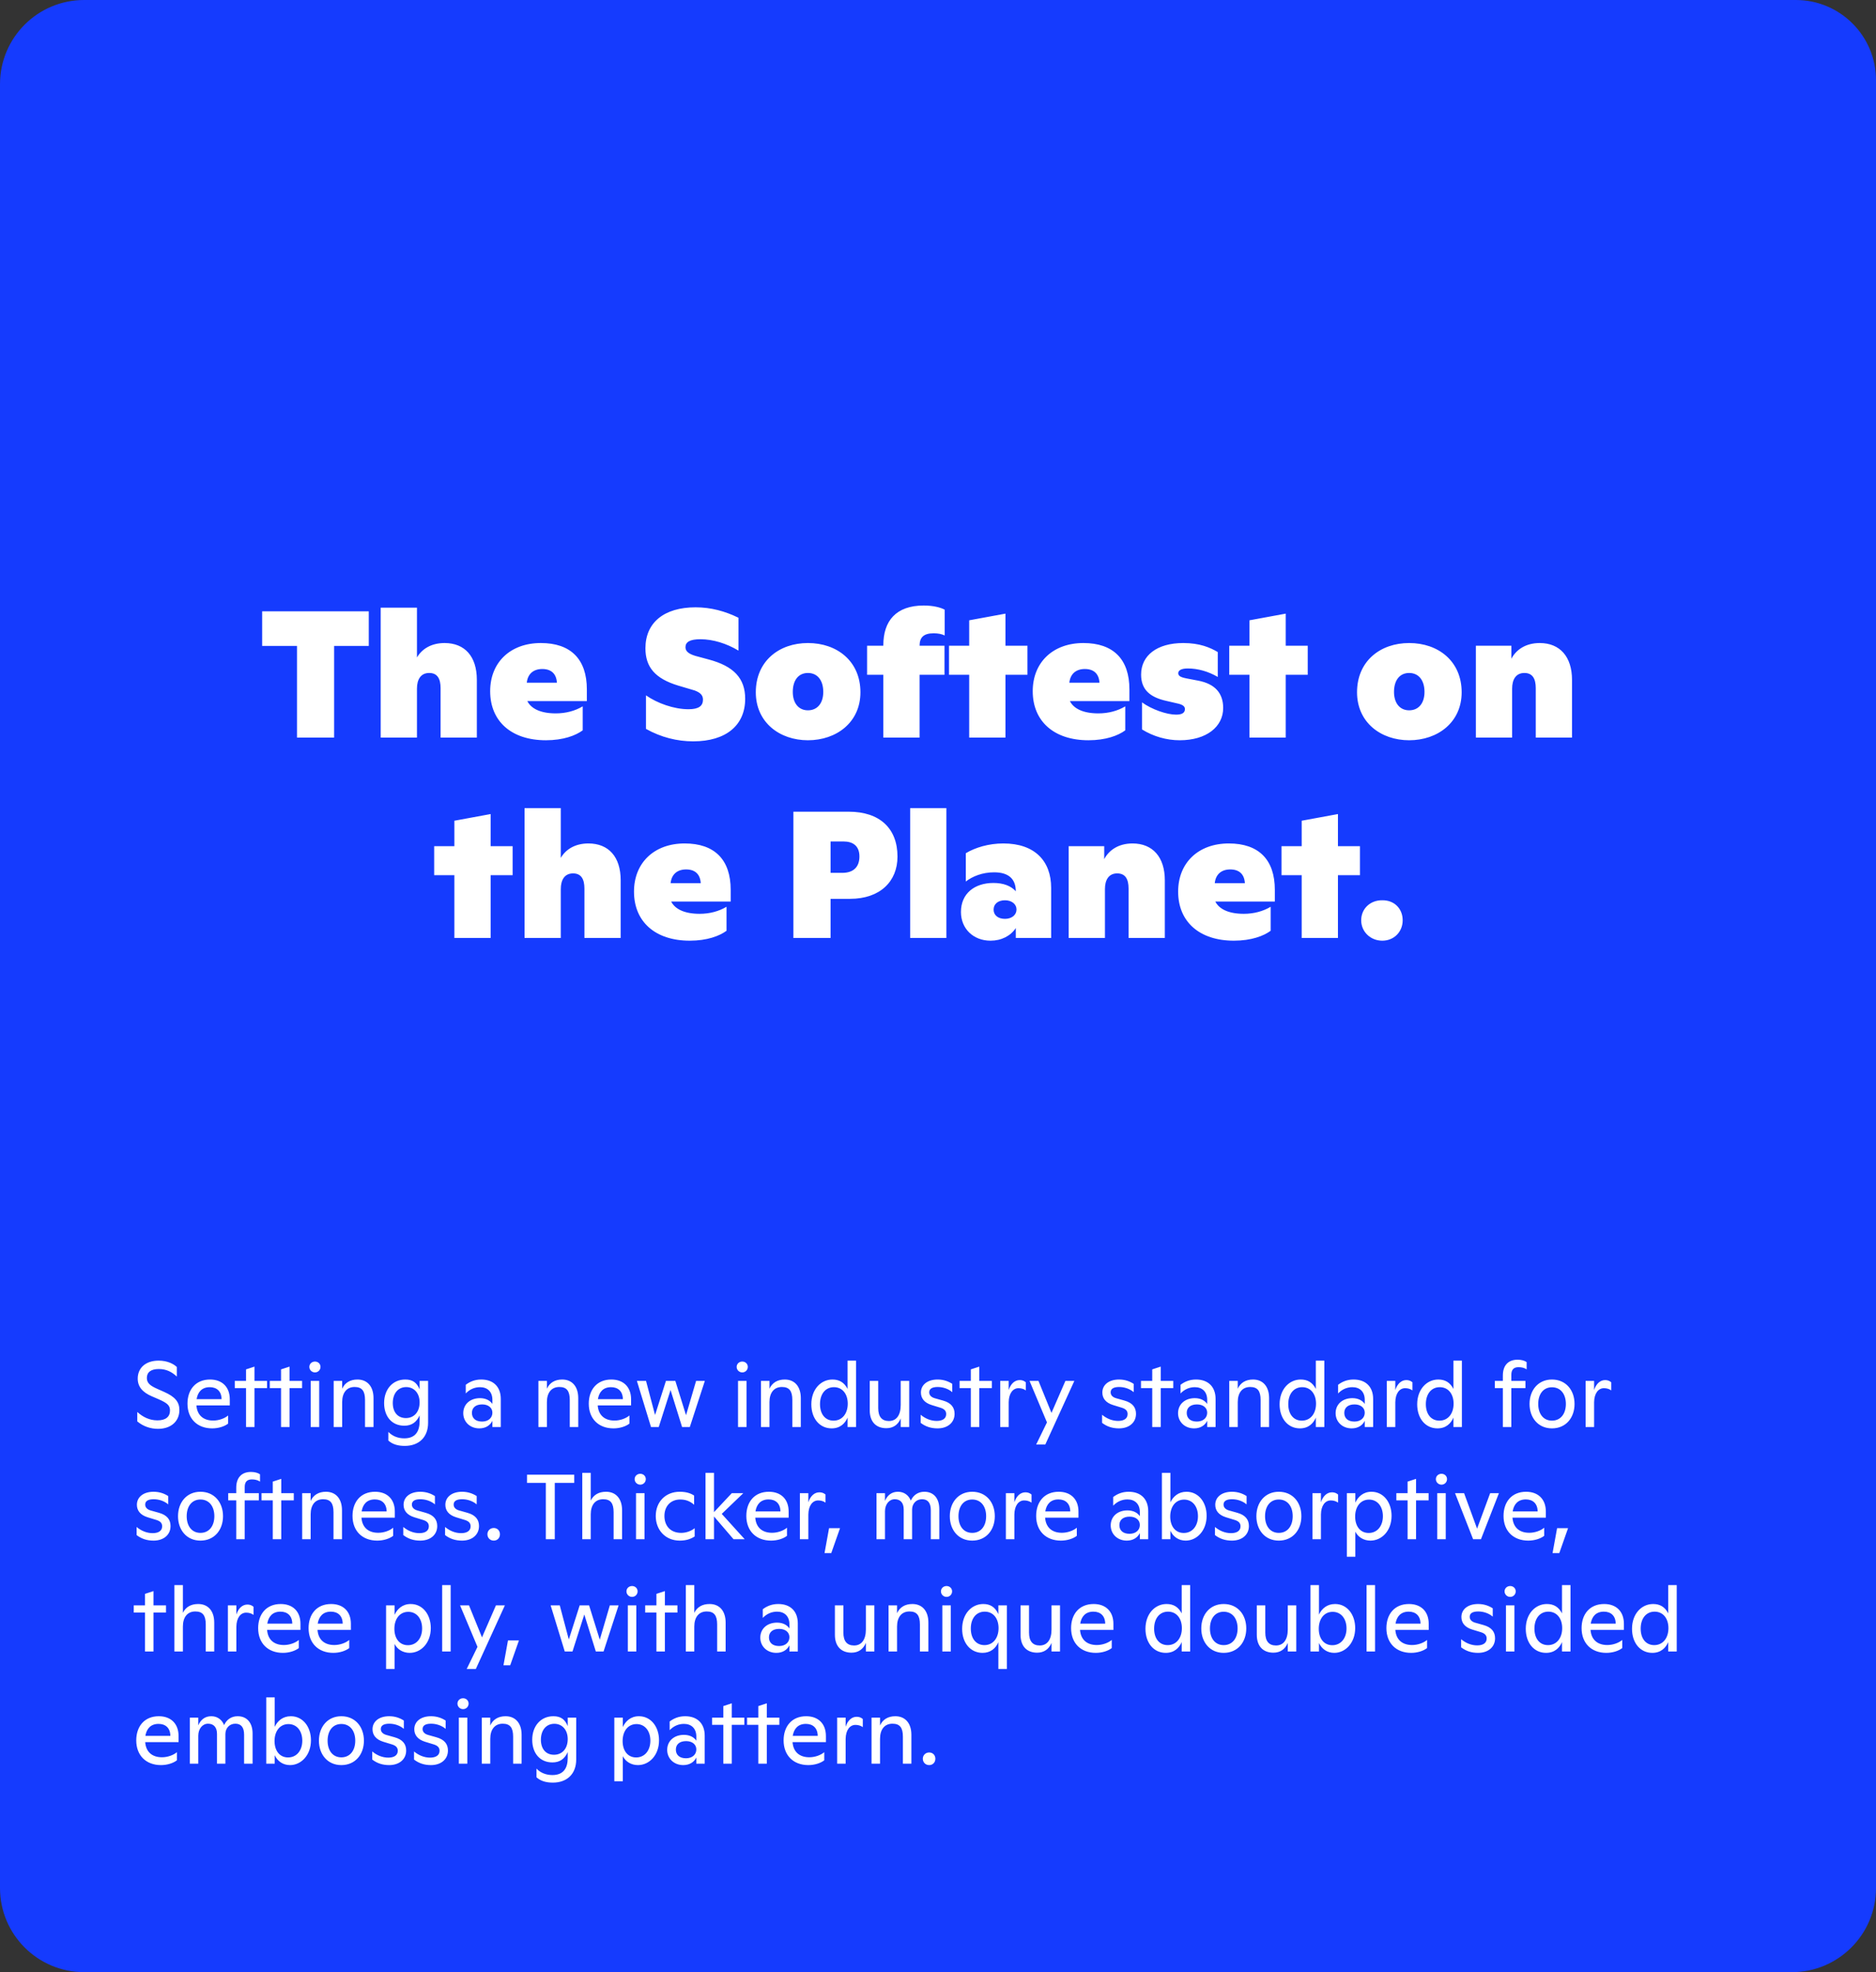
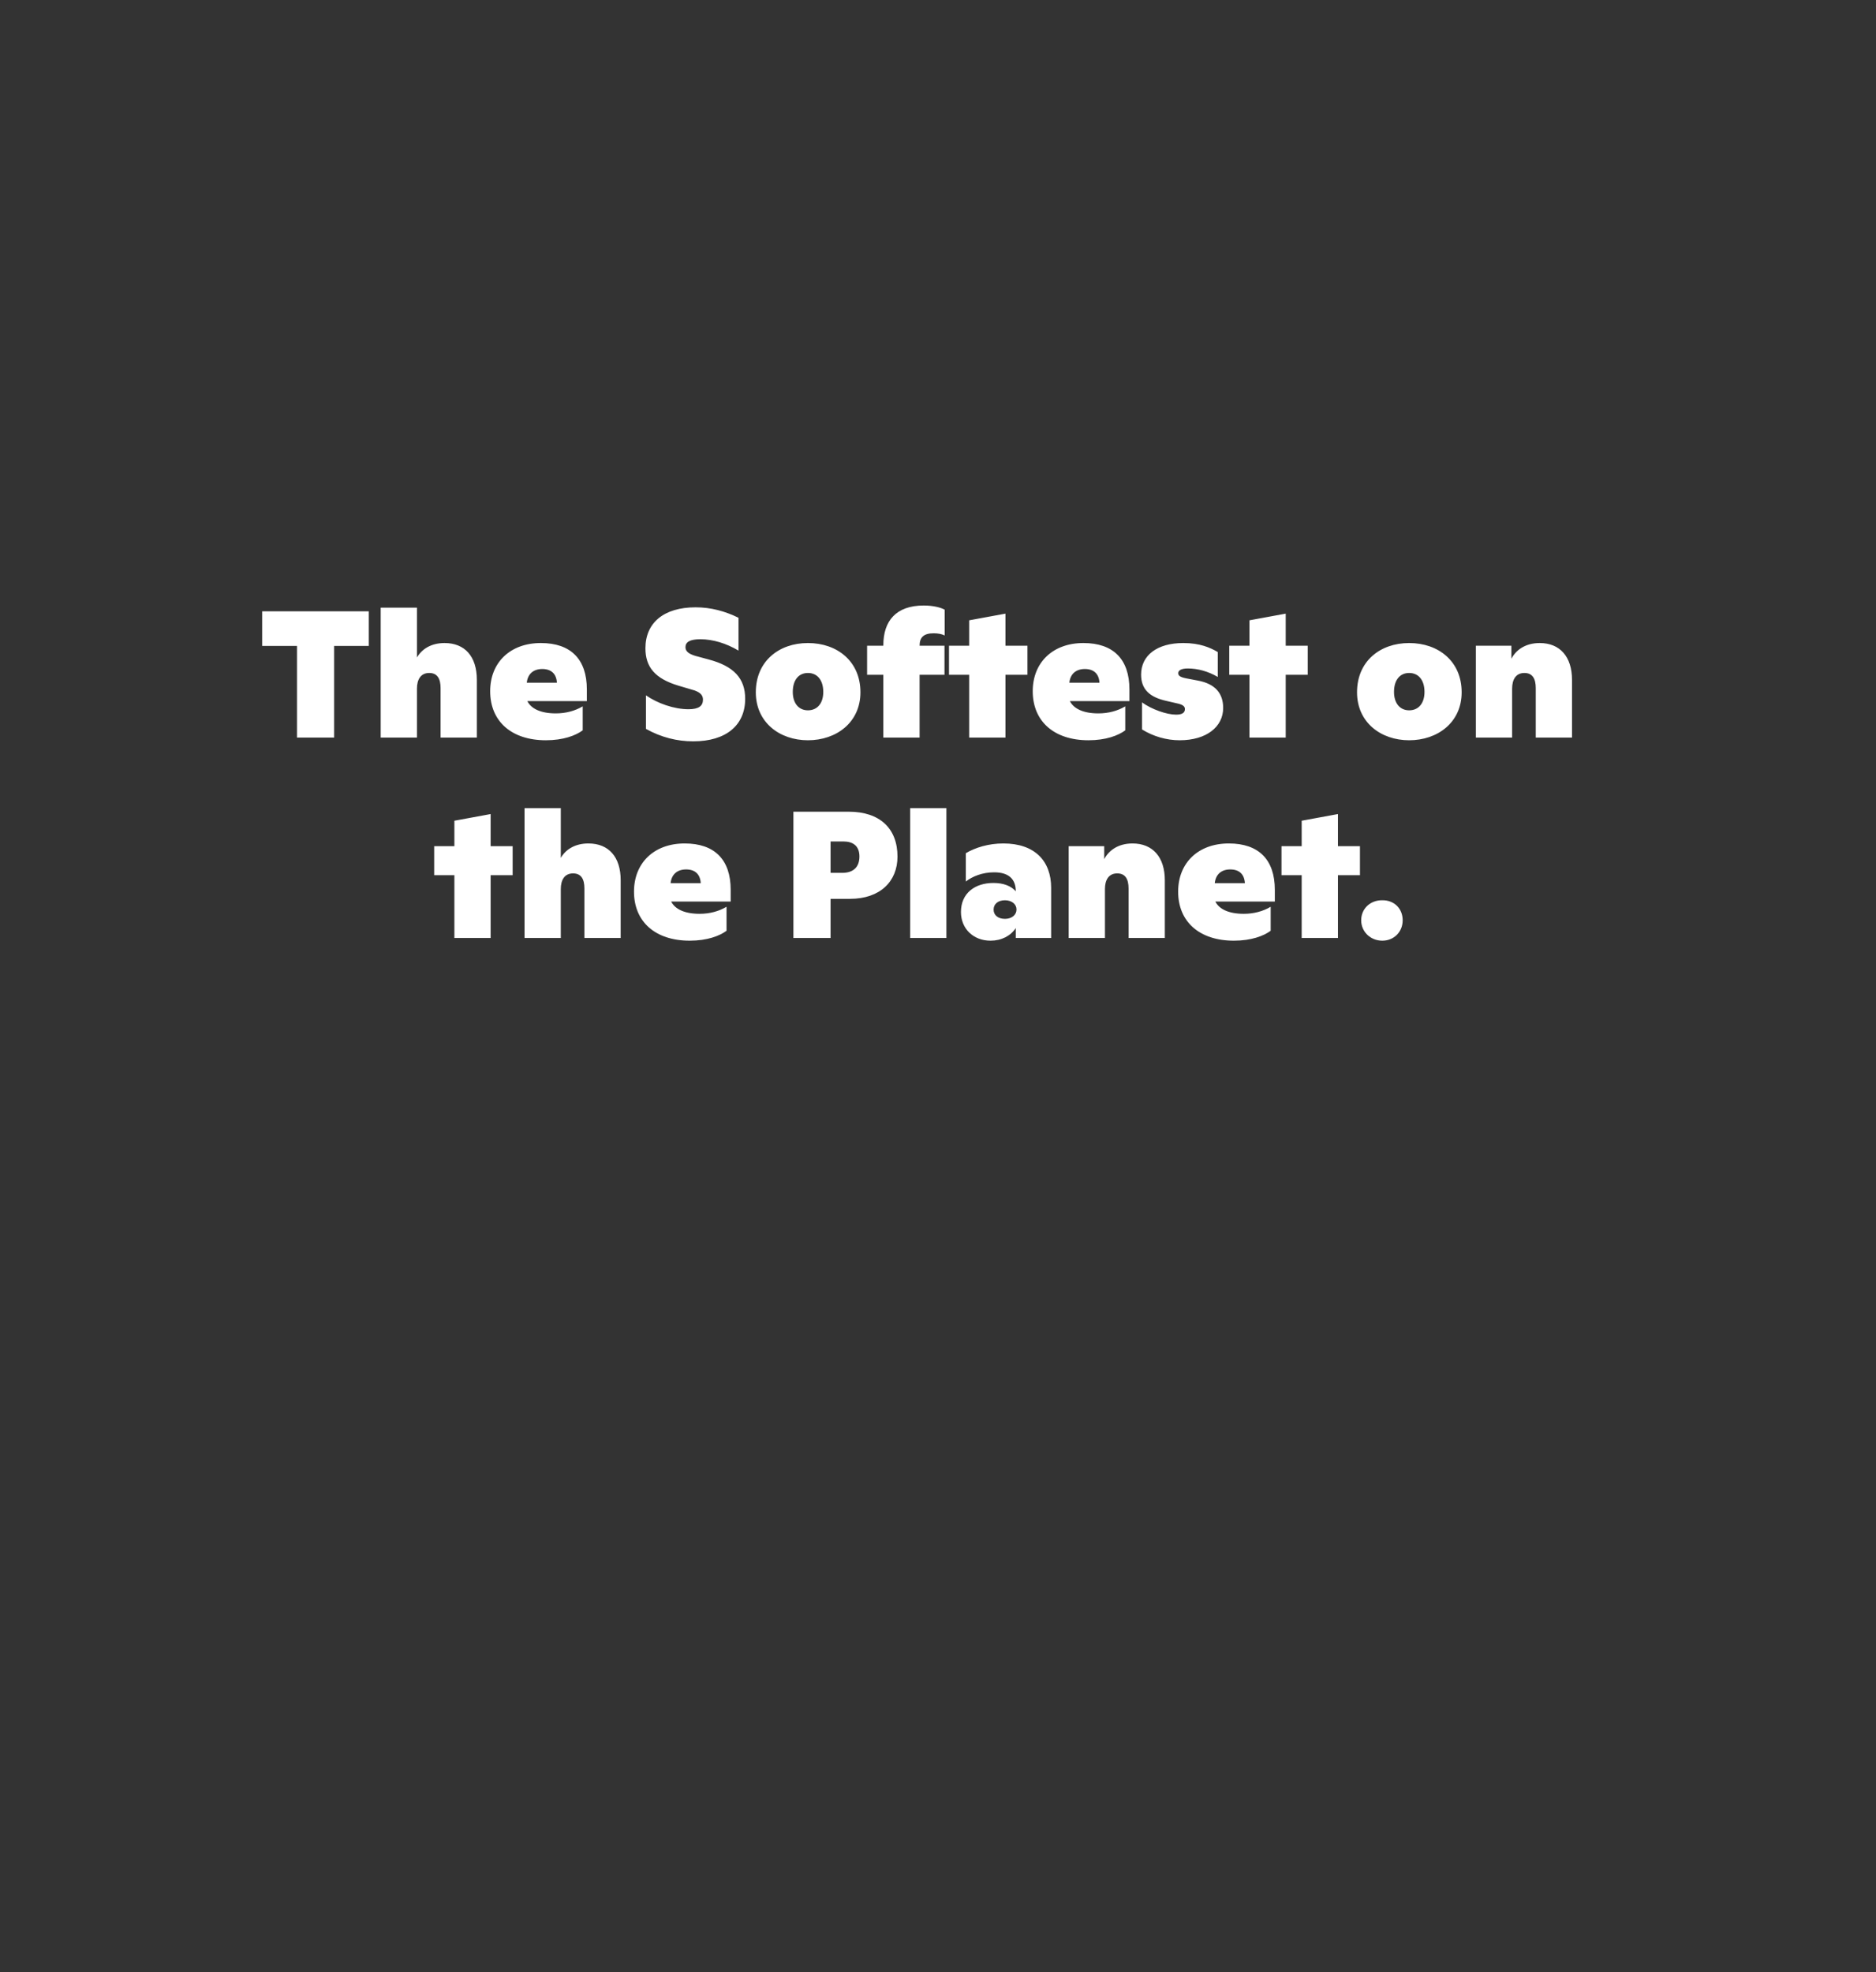
<svg xmlns="http://www.w3.org/2000/svg" fill="none" viewBox="0 0 468 492">
  <rect x="0" y="0" width="468" height="492" fill="#333333" stroke="none" />
-   <path d="M0 21C0 9.402 9.402 0 21 0H448C459.046 0 468 8.954 468 20V471C468 482.598 458.598 492 447 492H21C9.402 492 0 482.598 0 471V21Z" fill="#153BFE" />
-   <path d="M39.417 356.46C42.683 356.46 44.753 354.551 44.753 351.768C44.753 349.744 43.672 348.456 40.935 347.237L39.325 346.524C37.554 345.742 36.634 345.098 36.634 343.764C36.634 342.338 37.646 341.533 39.624 341.533C41.51 341.533 42.89 342.269 44.109 343.419V341.027C43.327 340.268 41.763 339.44 39.578 339.44C36.312 339.44 34.357 341.28 34.357 343.925C34.357 345.949 35.553 347.352 37.922 348.364L39.417 349.008C41.763 350.02 42.407 350.618 42.407 351.883C42.407 353.447 41.349 354.344 39.279 354.344C37.278 354.344 35.622 353.493 34.242 352.251V354.597C35.76 355.885 37.623 356.46 39.417 356.46ZM57.326 349.1C57.326 345.949 55.348 344.155 52.404 344.155C48.793 344.155 46.769 346.708 46.769 350.181C46.769 353.953 49.23 356.345 52.933 356.345C54.543 356.345 56.038 355.839 56.912 355.149V353.125C56.015 353.884 54.566 354.39 53.186 354.39C50.725 354.39 49.184 353.056 49 350.618H57.326V349.1ZM52.335 346.064C54.083 346.064 55.256 347.099 55.279 349.054H49.046C49.345 347.26 50.38 346.064 52.335 346.064ZM66.619 344.5H63.491V340.935L61.375 341.625V344.5H58.569V346.294H61.375V356H63.491V346.294H66.619V344.5ZM75.356 344.5H72.228V340.935L70.112 341.625V344.5H67.306V346.294H70.112V356H72.228V346.294H75.356V344.5ZM78.574 342.384C79.356 342.384 79.954 341.763 79.954 341.004C79.954 340.245 79.356 339.67 78.574 339.67C77.792 339.67 77.171 340.245 77.171 341.004C77.171 341.763 77.792 342.384 78.574 342.384ZM77.516 356H79.632V344.5H77.516V356ZM89.176 344.155C87.359 344.155 86.025 344.96 85.358 346.455V344.5H83.242V356H85.358V349.79C85.358 347.421 86.508 346.018 88.463 346.018C90.28 346.018 91.062 346.984 91.062 349.261V356H93.178V348.801C93.178 345.857 91.614 344.155 89.176 344.155ZM104.68 344.5V346.616C103.99 344.937 102.955 344.155 101.092 344.155C97.941 344.155 95.825 346.616 95.825 350.02C95.825 353.355 97.734 355.678 100.862 355.678C102.679 355.678 103.898 354.827 104.68 353.102V354.574C104.68 357.081 103.622 358.829 100.862 358.829C99.275 358.829 97.894 358.277 96.882 357.219V359.381C97.941 360.347 99.344 360.715 100.977 360.715C104.519 360.715 106.796 358.53 106.796 354.965V344.5H104.68ZM101.253 353.769C99.206 353.769 97.987 352.274 97.987 350.02C97.987 347.674 99.275 346.041 101.345 346.041C103.3 346.041 104.68 347.559 104.68 349.859C104.68 352.182 103.346 353.769 101.253 353.769ZM120.053 344.155C118.397 344.155 117.155 344.73 116.189 345.466V347.628C117.155 346.616 118.374 346.064 119.754 346.064C121.617 346.064 122.836 347.214 122.836 349.238V350.25C122.284 349.422 121.226 348.801 119.754 348.801C117.27 348.801 115.568 350.342 115.568 352.55C115.568 354.712 117.247 356.345 119.57 356.345C121.111 356.345 122.261 355.632 122.836 354.459V356H124.929V349.008C124.929 345.949 123.066 344.155 120.053 344.155ZM120.26 354.643C118.627 354.643 117.73 353.792 117.73 352.481C117.73 351.193 118.65 350.365 120.283 350.365C121.87 350.365 122.836 351.239 122.836 352.435C122.836 353.7 121.847 354.643 120.26 354.643ZM140.252 344.155C138.435 344.155 137.101 344.96 136.434 346.455V344.5H134.318V356H136.434V349.79C136.434 347.421 137.584 346.018 139.539 346.018C141.356 346.018 142.138 346.984 142.138 349.261V356H144.254V348.801C144.254 345.857 142.69 344.155 140.252 344.155ZM157.435 349.1C157.435 345.949 155.457 344.155 152.513 344.155C148.902 344.155 146.878 346.708 146.878 350.181C146.878 353.953 149.339 356.345 153.042 356.345C154.652 356.345 156.147 355.839 157.021 355.149V353.125C156.124 353.884 154.675 354.39 153.295 354.39C150.834 354.39 149.293 353.056 149.109 350.618H157.435V349.1ZM152.444 346.064C154.192 346.064 155.365 347.099 155.388 349.054H149.155C149.454 347.26 150.489 346.064 152.444 346.064ZM173.651 344.5L171.144 353.056L168.476 344.5H166.13L163.416 353.01L161.162 344.5H158.885L162.404 356H164.336L167.28 346.777L170.155 356H172.087L175.836 344.5H173.651ZM185.173 342.384C185.955 342.384 186.553 341.763 186.553 341.004C186.553 340.245 185.955 339.67 185.173 339.67C184.391 339.67 183.77 340.245 183.77 341.004C183.77 341.763 184.391 342.384 185.173 342.384ZM184.115 356H186.231V344.5H184.115V356ZM195.775 344.155C193.958 344.155 192.624 344.96 191.957 346.455V344.5H189.841V356H191.957V349.79C191.957 347.421 193.107 346.018 195.062 346.018C196.879 346.018 197.661 346.984 197.661 349.261V356H199.777V348.801C199.777 345.857 198.213 344.155 195.775 344.155ZM211.44 339.44V346.501C210.612 344.868 209.347 344.155 207.668 344.155C204.77 344.155 202.401 346.616 202.401 350.342C202.401 353.907 204.494 356.345 207.461 356.345C209.6 356.345 210.819 355.103 211.44 353.654V356H213.556V339.44H211.44ZM207.944 354.413C205.897 354.413 204.563 352.826 204.563 350.296C204.563 347.766 205.92 346.064 208.036 346.064C210.175 346.064 211.486 347.789 211.486 350.181C211.486 352.619 210.129 354.413 207.944 354.413ZM224.699 344.5V350.503C224.699 353.033 223.641 354.505 221.755 354.505C220.007 354.505 219.087 353.447 219.087 351.285V344.5H216.971V351.837C216.971 354.712 218.558 356.299 221.111 356.299C222.79 356.299 224.032 355.471 224.699 353.861V356H226.815V344.5H224.699ZM233.903 356.345C236.387 356.345 238.135 354.919 238.135 352.711C238.135 351.147 237.307 349.974 235.237 349.399L233.19 348.824C232.293 348.571 231.81 348.042 231.81 347.352C231.81 346.478 232.523 346.018 233.926 346.018C235.214 346.018 236.571 346.455 237.56 347.306V345.236C236.617 344.615 235.398 344.155 233.903 344.155C231.35 344.155 229.74 345.489 229.74 347.398C229.74 348.824 230.568 349.951 232.431 350.526L234.616 351.193C235.72 351.538 236.042 352.09 236.042 352.78C236.042 353.884 235.145 354.482 233.673 354.482C232.224 354.482 230.821 353.907 229.671 352.941V354.965C230.913 355.908 232.247 356.345 233.903 356.345ZM247.43 344.5H244.302V340.935L242.186 341.625V344.5H239.38V346.294H242.186V356H244.302V346.294H247.43V344.5ZM254.396 344.293C253.177 344.293 252.165 345.167 251.636 346.777V344.5H249.52V356H251.636V349.836C251.659 347.605 252.694 346.317 254.074 346.317C254.764 346.317 255.362 346.478 255.914 346.869V344.845C255.454 344.454 254.971 344.293 254.396 344.293ZM265.782 344.5L262.309 352.481L259.066 344.5H256.835L261.182 354.85L258.491 360.37H260.768L268.013 344.5H265.782ZM279.162 356.345C281.646 356.345 283.394 354.919 283.394 352.711C283.394 351.147 282.566 349.974 280.496 349.399L278.449 348.824C277.552 348.571 277.069 348.042 277.069 347.352C277.069 346.478 277.782 346.018 279.185 346.018C280.473 346.018 281.83 346.455 282.819 347.306V345.236C281.876 344.615 280.657 344.155 279.162 344.155C276.609 344.155 274.999 345.489 274.999 347.398C274.999 348.824 275.827 349.951 277.69 350.526L279.875 351.193C280.979 351.538 281.301 352.09 281.301 352.78C281.301 353.884 280.404 354.482 278.932 354.482C277.483 354.482 276.08 353.907 274.93 352.941V354.965C276.172 355.908 277.506 356.345 279.162 356.345ZM292.689 344.5H289.561V340.935L287.445 341.625V344.5H284.639V346.294H287.445V356H289.561V346.294H292.689V344.5ZM298.371 344.155C296.715 344.155 295.473 344.73 294.507 345.466V347.628C295.473 346.616 296.692 346.064 298.072 346.064C299.935 346.064 301.154 347.214 301.154 349.238V350.25C300.602 349.422 299.544 348.801 298.072 348.801C295.588 348.801 293.886 350.342 293.886 352.55C293.886 354.712 295.565 356.345 297.888 356.345C299.429 356.345 300.579 355.632 301.154 354.459V356H303.247V349.008C303.247 345.949 301.384 344.155 298.371 344.155ZM298.578 354.643C296.945 354.643 296.048 353.792 296.048 352.481C296.048 351.193 296.968 350.365 298.601 350.365C300.188 350.365 301.154 351.239 301.154 352.435C301.154 353.7 300.165 354.643 298.578 354.643ZM312.595 344.155C310.778 344.155 309.444 344.96 308.777 346.455V344.5H306.661V356H308.777V349.79C308.777 347.421 309.927 346.018 311.882 346.018C313.699 346.018 314.481 346.984 314.481 349.261V356H316.597V348.801C316.597 345.857 315.033 344.155 312.595 344.155ZM328.259 339.44V346.501C327.431 344.868 326.166 344.155 324.487 344.155C321.589 344.155 319.22 346.616 319.22 350.342C319.22 353.907 321.313 356.345 324.28 356.345C326.419 356.345 327.638 355.103 328.259 353.654V356H330.375V339.44H328.259ZM324.763 354.413C322.716 354.413 321.382 352.826 321.382 350.296C321.382 347.766 322.739 346.064 324.855 346.064C326.994 346.064 328.305 347.789 328.305 350.181C328.305 352.619 326.948 354.413 324.763 354.413ZM337.677 344.155C336.021 344.155 334.779 344.73 333.813 345.466V347.628C334.779 346.616 335.998 346.064 337.378 346.064C339.241 346.064 340.46 347.214 340.46 349.238V350.25C339.908 349.422 338.85 348.801 337.378 348.801C334.894 348.801 333.192 350.342 333.192 352.55C333.192 354.712 334.871 356.345 337.194 356.345C338.735 356.345 339.885 355.632 340.46 354.459V356H342.553V349.008C342.553 345.949 340.69 344.155 337.677 344.155ZM337.884 354.643C336.251 354.643 335.354 353.792 335.354 352.481C335.354 351.193 336.274 350.365 337.907 350.365C339.494 350.365 340.46 351.239 340.46 352.435C340.46 353.7 339.471 354.643 337.884 354.643ZM350.843 344.293C349.624 344.293 348.612 345.167 348.083 346.777V344.5H345.967V356H348.083V349.836C348.106 347.605 349.141 346.317 350.521 346.317C351.211 346.317 351.809 346.478 352.361 346.869V344.845C351.901 344.454 351.418 344.293 350.843 344.293ZM362.58 339.44V346.501C361.752 344.868 360.487 344.155 358.808 344.155C355.91 344.155 353.541 346.616 353.541 350.342C353.541 353.907 355.634 356.345 358.601 356.345C360.74 356.345 361.959 355.103 362.58 353.654V356H364.696V339.44H362.58ZM359.084 354.413C357.037 354.413 355.703 352.826 355.703 350.296C355.703 347.766 357.06 346.064 359.176 346.064C361.315 346.064 362.626 347.789 362.626 350.181C362.626 352.619 361.269 354.413 359.084 354.413ZM378.823 341.073C379.605 341.073 380.318 341.257 380.847 341.625V339.808C380.341 339.44 379.513 339.21 378.593 339.21C376.27 339.21 374.913 340.613 374.913 343.166V344.5H372.912V346.294H374.913V356H377.029V346.294H380.548V344.5H377.029V342.959C377.029 341.74 377.581 341.073 378.823 341.073ZM387.161 356.345C390.634 356.345 392.796 353.7 392.796 350.25C392.796 346.8 390.634 344.155 387.161 344.155C383.734 344.155 381.572 346.8 381.572 350.25C381.572 353.7 383.734 356.345 387.161 356.345ZM387.161 354.413C384.999 354.413 383.734 352.688 383.734 350.25C383.734 347.812 384.999 346.087 387.161 346.087C389.346 346.087 390.634 347.812 390.634 350.25C390.634 352.688 389.346 354.413 387.161 354.413ZM400.437 344.293C399.218 344.293 398.206 345.167 397.677 346.777V344.5H395.561V356H397.677V349.836C397.7 347.605 398.735 346.317 400.115 346.317C400.805 346.317 401.403 346.478 401.955 346.869V344.845C401.495 344.454 401.012 344.293 400.437 344.293ZM38.313 384.345C40.797 384.345 42.545 382.919 42.545 380.711C42.545 379.147 41.717 377.974 39.647 377.399L37.6 376.824C36.703 376.571 36.22 376.042 36.22 375.352C36.22 374.478 36.933 374.018 38.336 374.018C39.624 374.018 40.981 374.455 41.97 375.306V373.236C41.027 372.615 39.808 372.155 38.313 372.155C35.76 372.155 34.15 373.489 34.15 375.398C34.15 376.824 34.978 377.951 36.841 378.526L39.026 379.193C40.13 379.538 40.452 380.09 40.452 380.78C40.452 381.884 39.555 382.482 38.083 382.482C36.634 382.482 35.231 381.907 34.081 380.941V382.965C35.323 383.908 36.657 384.345 38.313 384.345ZM50 384.345C53.473 384.345 55.635 381.7 55.635 378.25C55.635 374.8 53.473 372.155 50 372.155C46.573 372.155 44.411 374.8 44.411 378.25C44.411 381.7 46.573 384.345 50 384.345ZM50 382.413C47.838 382.413 46.573 380.688 46.573 378.25C46.573 375.812 47.838 374.087 50 374.087C52.185 374.087 53.473 375.812 53.473 378.25C53.473 380.688 52.185 382.413 50 382.413ZM62.843 369.073C63.625 369.073 64.338 369.257 64.867 369.625V367.808C64.361 367.44 63.533 367.21 62.613 367.21C60.29 367.21 58.933 368.613 58.933 371.166V372.5H56.932V374.294H58.933V384H61.049V374.294H64.568V372.5H61.049V370.959C61.049 369.74 61.601 369.073 62.843 369.073ZM73.29 372.5H70.162V368.935L68.046 369.625V372.5H65.24V374.294H68.046V384H70.162V374.294H73.29V372.5ZM81.314 372.155C79.497 372.155 78.163 372.96 77.496 374.455V372.5H75.38V384H77.496V377.79C77.496 375.421 78.646 374.018 80.601 374.018C82.418 374.018 83.2 374.984 83.2 377.261V384H85.316V376.801C85.316 373.857 83.752 372.155 81.314 372.155ZM98.497 377.1C98.497 373.949 96.519 372.155 93.575 372.155C89.964 372.155 87.94 374.708 87.94 378.181C87.94 381.953 90.401 384.345 94.104 384.345C95.714 384.345 97.209 383.839 98.083 383.149V381.125C97.186 381.884 95.737 382.39 94.357 382.39C91.896 382.39 90.355 381.056 90.171 378.618H98.497V377.1ZM93.506 374.064C95.254 374.064 96.427 375.099 96.45 377.054H90.217C90.516 375.26 91.551 374.064 93.506 374.064ZM104.842 384.345C107.326 384.345 109.074 382.919 109.074 380.711C109.074 379.147 108.246 377.974 106.176 377.399L104.129 376.824C103.232 376.571 102.749 376.042 102.749 375.352C102.749 374.478 103.462 374.018 104.865 374.018C106.153 374.018 107.51 374.455 108.499 375.306V373.236C107.556 372.615 106.337 372.155 104.842 372.155C102.289 372.155 100.679 373.489 100.679 375.398C100.679 376.824 101.507 377.951 103.37 378.526L105.555 379.193C106.659 379.538 106.981 380.09 106.981 380.78C106.981 381.884 106.084 382.482 104.612 382.482C103.163 382.482 101.76 381.907 100.61 380.941V382.965C101.852 383.908 103.186 384.345 104.842 384.345ZM115.264 384.345C117.748 384.345 119.496 382.919 119.496 380.711C119.496 379.147 118.668 377.974 116.598 377.399L114.551 376.824C113.654 376.571 113.171 376.042 113.171 375.352C113.171 374.478 113.884 374.018 115.287 374.018C116.575 374.018 117.932 374.455 118.921 375.306V373.236C117.978 372.615 116.759 372.155 115.264 372.155C112.711 372.155 111.101 373.489 111.101 375.398C111.101 376.824 111.929 377.951 113.792 378.526L115.977 379.193C117.081 379.538 117.403 380.09 117.403 380.78C117.403 381.884 116.506 382.482 115.034 382.482C113.585 382.482 112.182 381.907 111.032 380.941V382.965C112.274 383.908 113.608 384.345 115.264 384.345ZM123.179 384.345C124.076 384.345 124.72 383.678 124.72 382.758C124.72 381.861 124.076 381.194 123.179 381.194C122.259 381.194 121.592 381.884 121.592 382.758C121.592 383.655 122.259 384.345 123.179 384.345ZM143.253 367.9H131.477V369.947H136.169V384H138.4V369.947H143.253V367.9ZM151.19 372.155C149.35 372.155 148.062 372.937 147.372 374.363V367.44H145.256V384H147.372V377.79C147.372 375.421 148.522 374.018 150.477 374.018C152.294 374.018 153.076 374.984 153.076 377.261V384H155.192V376.801C155.192 373.857 153.628 372.155 151.19 372.155ZM159.725 370.384C160.507 370.384 161.105 369.763 161.105 369.004C161.105 368.245 160.507 367.67 159.725 367.67C158.943 367.67 158.322 368.245 158.322 369.004C158.322 369.763 158.943 370.384 159.725 370.384ZM158.667 384H160.783V372.5H158.667V384ZM169.568 384.345C171.017 384.345 172.19 384.023 173.294 383.31V381.24C172.489 381.93 171.178 382.413 169.936 382.413C167.176 382.413 165.75 380.573 165.75 378.181C165.75 375.789 167.291 374.087 169.683 374.087C170.994 374.087 172.098 374.455 173.156 375.398V373.098C172.351 372.569 171.27 372.155 169.568 372.155C166.003 372.155 163.588 374.708 163.588 378.204C163.588 381.7 166.003 384.345 169.568 384.345ZM185.78 384L180.053 377.675L185.435 372.5H182.56L178.121 377.238V367.44H176.005V384H178.121V378.319L182.997 384H185.78ZM196.741 377.1C196.741 373.949 194.763 372.155 191.819 372.155C188.208 372.155 186.184 374.708 186.184 378.181C186.184 381.953 188.645 384.345 192.348 384.345C193.958 384.345 195.453 383.839 196.327 383.149V381.125C195.43 381.884 193.981 382.39 192.601 382.39C190.14 382.39 188.599 381.056 188.415 378.618H196.741V377.1ZM191.75 374.064C193.498 374.064 194.671 375.099 194.694 377.054H188.461C188.76 375.26 189.795 374.064 191.75 374.064ZM204.42 372.293C203.201 372.293 202.189 373.167 201.66 374.777V372.5H199.544V384H201.66V377.836C201.683 375.605 202.718 374.317 204.098 374.317C204.788 374.317 205.386 374.478 205.938 374.869V372.845C205.478 372.454 204.995 372.293 204.42 372.293ZM205.695 387.45H207.374L209.559 381.24H206.822L205.695 387.45ZM230.596 372.155C229.009 372.155 227.836 373.006 227.215 374.363C226.663 372.983 225.513 372.155 224.018 372.155C222.5 372.155 221.396 372.96 220.775 374.432V372.5H218.659V384H220.775V376.985C220.798 375.26 221.833 374.018 223.213 374.018C224.616 374.018 225.444 374.915 225.444 376.571V384H227.537V376.571C227.56 375.076 228.595 374.018 230.021 374.018C231.447 374.018 232.206 374.915 232.206 376.778V384H234.322V376.479C234.322 373.811 232.942 372.155 230.596 372.155ZM242.535 384.345C246.008 384.345 248.17 381.7 248.17 378.25C248.17 374.8 246.008 372.155 242.535 372.155C239.108 372.155 236.946 374.8 236.946 378.25C236.946 381.7 239.108 384.345 242.535 384.345ZM242.535 382.413C240.373 382.413 239.108 380.688 239.108 378.25C239.108 375.812 240.373 374.087 242.535 374.087C244.72 374.087 246.008 375.812 246.008 378.25C246.008 380.688 244.72 382.413 242.535 382.413ZM255.811 372.293C254.592 372.293 253.58 373.167 253.051 374.777V372.5H250.935V384H253.051V377.836C253.074 375.605 254.109 374.317 255.489 374.317C256.179 374.317 256.777 374.478 257.329 374.869V372.845C256.869 372.454 256.386 372.293 255.811 372.293ZM269.043 377.1C269.043 373.949 267.065 372.155 264.121 372.155C260.51 372.155 258.486 374.708 258.486 378.181C258.486 381.953 260.947 384.345 264.65 384.345C266.26 384.345 267.755 383.839 268.629 383.149V381.125C267.732 381.884 266.283 382.39 264.903 382.39C262.442 382.39 260.901 381.056 260.717 378.618H269.043V377.1ZM264.052 374.064C265.8 374.064 266.973 375.099 266.996 377.054H260.763C261.062 375.26 262.097 374.064 264.052 374.064ZM281.57 372.155C279.914 372.155 278.672 372.73 277.706 373.466V375.628C278.672 374.616 279.891 374.064 281.271 374.064C283.134 374.064 284.353 375.214 284.353 377.238V378.25C283.801 377.422 282.743 376.801 281.271 376.801C278.787 376.801 277.085 378.342 277.085 380.55C277.085 382.712 278.764 384.345 281.087 384.345C282.628 384.345 283.778 383.632 284.353 382.459V384H286.446V377.008C286.446 373.949 284.583 372.155 281.57 372.155ZM281.777 382.643C280.144 382.643 279.247 381.792 279.247 380.481C279.247 379.193 280.167 378.365 281.8 378.365C283.387 378.365 284.353 379.239 284.353 380.435C284.353 381.7 283.364 382.643 281.777 382.643ZM296.001 372.155C293.977 372.155 292.666 373.328 291.976 374.8V367.44H289.86V384H291.976V381.884C292.689 383.402 294.046 384.345 295.794 384.345C298.577 384.345 301.015 381.861 301.015 378.158C301.015 374.777 298.991 372.155 296.001 372.155ZM295.311 382.436C293.172 382.436 291.93 380.711 291.93 378.342C291.93 375.881 293.264 374.11 295.403 374.11C297.496 374.11 298.853 375.835 298.853 378.25C298.853 380.688 297.45 382.436 295.311 382.436ZM307.328 384.345C309.812 384.345 311.56 382.919 311.56 380.711C311.56 379.147 310.732 377.974 308.662 377.399L306.615 376.824C305.718 376.571 305.235 376.042 305.235 375.352C305.235 374.478 305.948 374.018 307.351 374.018C308.639 374.018 309.996 374.455 310.985 375.306V373.236C310.042 372.615 308.823 372.155 307.328 372.155C304.775 372.155 303.165 373.489 303.165 375.398C303.165 376.824 303.993 377.951 305.856 378.526L308.041 379.193C309.145 379.538 309.467 380.09 309.467 380.78C309.467 381.884 308.57 382.482 307.098 382.482C305.649 382.482 304.246 381.907 303.096 380.941V382.965C304.338 383.908 305.672 384.345 307.328 384.345ZM319.015 384.345C322.488 384.345 324.65 381.7 324.65 378.25C324.65 374.8 322.488 372.155 319.015 372.155C315.588 372.155 313.426 374.8 313.426 378.25C313.426 381.7 315.588 384.345 319.015 384.345ZM319.015 382.413C316.853 382.413 315.588 380.688 315.588 378.25C315.588 375.812 316.853 374.087 319.015 374.087C321.2 374.087 322.488 375.812 322.488 378.25C322.488 380.688 321.2 382.413 319.015 382.413ZM332.291 372.293C331.072 372.293 330.06 373.167 329.531 374.777V372.5H327.415V384H329.531V377.836C329.554 375.605 330.589 374.317 331.969 374.317C332.659 374.317 333.257 374.478 333.809 374.869V372.845C333.349 372.454 332.866 372.293 332.291 372.293ZM342.136 372.155C340.043 372.155 338.755 373.443 338.111 374.869V372.5H335.995V388.37H338.111V382.114C338.801 383.471 340.181 384.345 341.883 384.345C344.712 384.345 347.15 381.884 347.15 378.158C347.15 374.777 345.126 372.155 342.136 372.155ZM341.446 382.436C339.307 382.436 338.065 380.711 338.065 378.342C338.065 375.881 339.399 374.11 341.538 374.11C343.631 374.11 344.988 375.835 344.988 378.25C344.988 380.688 343.585 382.436 341.446 382.436ZM356.388 372.5H353.26V368.935L351.144 369.625V372.5H348.338V374.294H351.144V384H353.26V374.294H356.388V372.5ZM359.605 370.384C360.387 370.384 360.985 369.763 360.985 369.004C360.985 368.245 360.387 367.67 359.605 367.67C358.823 367.67 358.202 368.245 358.202 369.004C358.202 369.763 358.823 370.384 359.605 370.384ZM358.547 384H360.663V372.5H358.547V384ZM371.748 372.5L368.482 381.355L365.239 372.5H362.985L367.493 384H369.448L373.933 372.5H371.748ZM385.638 377.1C385.638 373.949 383.66 372.155 380.716 372.155C377.105 372.155 375.081 374.708 375.081 378.181C375.081 381.953 377.542 384.345 381.245 384.345C382.855 384.345 384.35 383.839 385.224 383.149V381.125C384.327 381.884 382.878 382.39 381.498 382.39C379.037 382.39 377.496 381.056 377.312 378.618H385.638V377.1ZM380.647 374.064C382.395 374.064 383.568 375.099 383.591 377.054H377.358C377.657 375.26 378.692 374.064 380.647 374.064ZM387.314 387.45H388.993L391.178 381.24H388.441L387.314 387.45ZM41.418 400.5H38.29V396.935L36.174 397.625V400.5H33.368V402.294H36.174V412H38.29V402.294H41.418V400.5ZM49.442 400.155C47.602 400.155 46.314 400.937 45.624 402.363V395.44H43.508V412H45.624V405.79C45.624 403.421 46.774 402.018 48.729 402.018C50.546 402.018 51.328 402.984 51.328 405.261V412H53.444V404.801C53.444 401.857 51.88 400.155 49.442 400.155ZM61.726 400.293C60.507 400.293 59.495 401.167 58.966 402.777V400.5H56.85V412H58.966V405.836C58.989 403.605 60.024 402.317 61.404 402.317C62.094 402.317 62.692 402.478 63.244 402.869V400.845C62.784 400.454 62.301 400.293 61.726 400.293ZM74.958 405.1C74.958 401.949 72.98 400.155 70.036 400.155C66.425 400.155 64.401 402.708 64.401 406.181C64.401 409.953 66.862 412.345 70.565 412.345C72.175 412.345 73.67 411.839 74.544 411.149V409.125C73.647 409.884 72.198 410.39 70.818 410.39C68.357 410.39 66.816 409.056 66.632 406.618H74.958V405.1ZM69.967 402.064C71.715 402.064 72.888 403.099 72.911 405.054H66.678C66.977 403.26 68.012 402.064 69.967 402.064ZM87.536 405.1C87.536 401.949 85.558 400.155 82.614 400.155C79.003 400.155 76.979 402.708 76.979 406.181C76.979 409.953 79.44 412.345 83.143 412.345C84.753 412.345 86.248 411.839 87.122 411.149V409.125C86.225 409.884 84.776 410.39 83.396 410.39C80.935 410.39 79.394 409.056 79.21 406.618H87.536V405.1ZM82.545 402.064C84.293 402.064 85.466 403.099 85.489 405.054H79.256C79.555 403.26 80.59 402.064 82.545 402.064ZM102.455 400.155C100.362 400.155 99.074 401.443 98.43 402.869V400.5H96.314V416.37H98.43V410.114C99.12 411.471 100.5 412.345 102.202 412.345C105.031 412.345 107.469 409.884 107.469 406.158C107.469 402.777 105.445 400.155 102.455 400.155ZM101.765 410.436C99.626 410.436 98.384 408.711 98.384 406.342C98.384 403.881 99.718 402.11 101.857 402.11C103.95 402.11 105.307 403.835 105.307 406.25C105.307 408.688 103.904 410.436 101.765 410.436ZM110.309 412H112.425V395.44H110.309V412ZM123.717 400.5L120.244 408.481L117.001 400.5H114.77L119.117 410.85L116.426 416.37H118.703L125.948 400.5H123.717ZM125.599 415.45H127.278L129.463 409.24H126.726L125.599 415.45ZM152.133 400.5L149.626 409.056L146.958 400.5H144.612L141.898 409.01L139.644 400.5H137.367L140.886 412H142.818L145.762 402.777L148.637 412H150.569L154.318 400.5H152.133ZM157.681 398.384C158.463 398.384 159.061 397.763 159.061 397.004C159.061 396.245 158.463 395.67 157.681 395.67C156.899 395.67 156.278 396.245 156.278 397.004C156.278 397.763 156.899 398.384 157.681 398.384ZM156.623 412H158.739V400.5H156.623V412ZM168.996 400.5H165.868V396.935L163.752 397.625V400.5H160.946V402.294H163.752V412H165.868V402.294H168.996V400.5ZM177.02 400.155C175.18 400.155 173.892 400.937 173.202 402.363V395.44H171.086V412H173.202V405.79C173.202 403.421 174.352 402.018 176.307 402.018C178.124 402.018 178.906 402.984 178.906 405.261V412H181.022V404.801C181.022 401.857 179.458 400.155 177.02 400.155ZM194.152 400.155C192.496 400.155 191.254 400.73 190.288 401.466V403.628C191.254 402.616 192.473 402.064 193.853 402.064C195.716 402.064 196.935 403.214 196.935 405.238V406.25C196.383 405.422 195.325 404.801 193.853 404.801C191.369 404.801 189.667 406.342 189.667 408.55C189.667 410.712 191.346 412.345 193.669 412.345C195.21 412.345 196.36 411.632 196.935 410.459V412H199.028V405.008C199.028 401.949 197.165 400.155 194.152 400.155ZM194.359 410.643C192.726 410.643 191.829 409.792 191.829 408.481C191.829 407.193 192.749 406.365 194.382 406.365C195.969 406.365 196.935 407.239 196.935 408.435C196.935 409.7 195.946 410.643 194.359 410.643ZM216.007 400.5V406.503C216.007 409.033 214.949 410.505 213.063 410.505C211.315 410.505 210.395 409.447 210.395 407.285V400.5H208.279V407.837C208.279 410.712 209.866 412.299 212.419 412.299C214.098 412.299 215.34 411.471 216.007 409.861V412H218.123V400.5H216.007ZM227.602 400.155C225.785 400.155 224.451 400.96 223.784 402.455V400.5H221.668V412H223.784V405.79C223.784 403.421 224.934 402.018 226.889 402.018C228.706 402.018 229.488 402.984 229.488 405.261V412H231.604V404.801C231.604 401.857 230.04 400.155 227.602 400.155ZM236.137 398.384C236.919 398.384 237.517 397.763 237.517 397.004C237.517 396.245 236.919 395.67 236.137 395.67C235.355 395.67 234.734 396.245 234.734 397.004C234.734 397.763 235.355 398.384 236.137 398.384ZM235.079 412H237.195V400.5H235.079V412ZM249.062 400.5V402.685C248.257 400.891 246.992 400.155 245.29 400.155C242.392 400.155 240.023 402.616 240.023 406.365C240.023 409.907 242.139 412.345 245.106 412.345C247.084 412.345 248.395 411.241 249.062 409.677V416.37H251.178V400.5H249.062ZM245.589 410.413C243.542 410.413 242.185 408.826 242.185 406.273C242.185 403.72 243.565 402.064 245.658 402.064C247.797 402.064 249.108 403.766 249.108 406.181C249.108 408.596 247.774 410.413 245.589 410.413ZM262.321 400.5V406.503C262.321 409.033 261.263 410.505 259.377 410.505C257.629 410.505 256.709 409.447 256.709 407.285V400.5H254.593V407.837C254.593 410.712 256.18 412.299 258.733 412.299C260.412 412.299 261.654 411.471 262.321 409.861V412H264.437V400.5H262.321ZM277.758 405.1C277.758 401.949 275.78 400.155 272.836 400.155C269.225 400.155 267.201 402.708 267.201 406.181C267.201 409.953 269.662 412.345 273.365 412.345C274.975 412.345 276.47 411.839 277.344 411.149V409.125C276.447 409.884 274.998 410.39 273.618 410.39C271.157 410.39 269.616 409.056 269.432 406.618H277.758V405.1ZM272.767 402.064C274.515 402.064 275.688 403.099 275.711 405.054H269.478C269.777 403.26 270.812 402.064 272.767 402.064ZM294.793 395.44V402.501C293.965 400.868 292.7 400.155 291.021 400.155C288.123 400.155 285.754 402.616 285.754 406.342C285.754 409.907 287.847 412.345 290.814 412.345C292.953 412.345 294.172 411.103 294.793 409.654V412H296.909V395.44H294.793ZM291.297 410.413C289.25 410.413 287.916 408.826 287.916 406.296C287.916 403.766 289.273 402.064 291.389 402.064C293.528 402.064 294.839 403.789 294.839 406.181C294.839 408.619 293.482 410.413 291.297 410.413ZM305.268 412.345C308.741 412.345 310.903 409.7 310.903 406.25C310.903 402.8 308.741 400.155 305.268 400.155C301.841 400.155 299.679 402.8 299.679 406.25C299.679 409.7 301.841 412.345 305.268 412.345ZM305.268 410.413C303.106 410.413 301.841 408.688 301.841 406.25C301.841 403.812 303.106 402.087 305.268 402.087C307.453 402.087 308.741 403.812 308.741 406.25C308.741 408.688 307.453 410.413 305.268 410.413ZM321.258 400.5V406.503C321.258 409.033 320.2 410.505 318.314 410.505C316.566 410.505 315.646 409.447 315.646 407.285V400.5H313.53V407.837C313.53 410.712 315.117 412.299 317.67 412.299C319.349 412.299 320.591 411.471 321.258 409.861V412H323.374V400.5H321.258ZM333.061 400.155C331.037 400.155 329.726 401.328 329.036 402.8V395.44H326.92V412H329.036V409.884C329.749 411.402 331.106 412.345 332.854 412.345C335.637 412.345 338.075 409.861 338.075 406.158C338.075 402.777 336.051 400.155 333.061 400.155ZM332.371 410.436C330.232 410.436 328.99 408.711 328.99 406.342C328.99 403.881 330.324 402.11 332.463 402.11C334.556 402.11 335.913 403.835 335.913 406.25C335.913 408.688 334.51 410.436 332.371 410.436ZM340.915 412H343.031V395.44H340.915V412ZM356.416 405.1C356.416 401.949 354.438 400.155 351.494 400.155C347.883 400.155 345.859 402.708 345.859 406.181C345.859 409.953 348.32 412.345 352.023 412.345C353.633 412.345 355.128 411.839 356.002 411.149V409.125C355.105 409.884 353.656 410.39 352.276 410.39C349.815 410.39 348.274 409.056 348.09 406.618H356.416V405.1ZM351.425 402.064C353.173 402.064 354.346 403.099 354.369 405.054H348.136C348.435 403.26 349.47 402.064 351.425 402.064ZM368.736 412.345C371.22 412.345 372.968 410.919 372.968 408.711C372.968 407.147 372.14 405.974 370.07 405.399L368.023 404.824C367.126 404.571 366.643 404.042 366.643 403.352C366.643 402.478 367.356 402.018 368.759 402.018C370.047 402.018 371.404 402.455 372.393 403.306V401.236C371.45 400.615 370.231 400.155 368.736 400.155C366.183 400.155 364.573 401.489 364.573 403.398C364.573 404.824 365.401 405.951 367.264 406.526L369.449 407.193C370.553 407.538 370.875 408.09 370.875 408.78C370.875 409.884 369.978 410.482 368.506 410.482C367.057 410.482 365.654 409.907 364.504 408.941V410.965C365.746 411.908 367.08 412.345 368.736 412.345ZM376.743 398.384C377.525 398.384 378.123 397.763 378.123 397.004C378.123 396.245 377.525 395.67 376.743 395.67C375.961 395.67 375.34 396.245 375.34 397.004C375.34 397.763 375.961 398.384 376.743 398.384ZM375.685 412H377.801V400.5H375.685V412ZM389.668 395.44V402.501C388.84 400.868 387.575 400.155 385.896 400.155C382.998 400.155 380.629 402.616 380.629 406.342C380.629 409.907 382.722 412.345 385.689 412.345C387.828 412.345 389.047 411.103 389.668 409.654V412H391.784V395.44H389.668ZM386.172 410.413C384.125 410.413 382.791 408.826 382.791 406.296C382.791 403.766 384.148 402.064 386.264 402.064C388.403 402.064 389.714 403.789 389.714 406.181C389.714 408.619 388.357 410.413 386.172 410.413ZM405.111 405.1C405.111 401.949 403.133 400.155 400.189 400.155C396.578 400.155 394.554 402.708 394.554 406.181C394.554 409.953 397.015 412.345 400.718 412.345C402.328 412.345 403.823 411.839 404.697 411.149V409.125C403.8 409.884 402.351 410.39 400.971 410.39C398.51 410.39 396.969 409.056 396.785 406.618H405.111V405.1ZM400.12 402.064C401.868 402.064 403.041 403.099 403.064 405.054H396.831C397.13 403.26 398.165 402.064 400.12 402.064ZM416.172 395.44V402.501C415.344 400.868 414.079 400.155 412.4 400.155C409.502 400.155 407.133 402.616 407.133 406.342C407.133 409.907 409.226 412.345 412.193 412.345C414.332 412.345 415.551 411.103 416.172 409.654V412H418.288V395.44H416.172ZM412.676 410.413C410.629 410.413 409.295 408.826 409.295 406.296C409.295 403.766 410.652 402.064 412.768 402.064C414.907 402.064 416.218 403.789 416.218 406.181C416.218 408.619 414.861 410.413 412.676 410.413ZM44.546 433.1C44.546 429.949 42.568 428.155 39.624 428.155C36.013 428.155 33.989 430.708 33.989 434.181C33.989 437.953 36.45 440.345 40.153 440.345C41.763 440.345 43.258 439.839 44.132 439.149V437.125C43.235 437.884 41.786 438.39 40.406 438.39C37.945 438.39 36.404 437.056 36.22 434.618H44.546V433.1ZM39.555 430.064C41.303 430.064 42.476 431.099 42.499 433.054H36.266C36.565 431.26 37.6 430.064 39.555 430.064ZM59.286 428.155C57.699 428.155 56.526 429.006 55.905 430.363C55.353 428.983 54.203 428.155 52.708 428.155C51.19 428.155 50.086 428.96 49.465 430.432V428.5H47.349V440H49.465V432.985C49.488 431.26 50.523 430.018 51.903 430.018C53.306 430.018 54.134 430.915 54.134 432.571V440H56.227V432.571C56.25 431.076 57.285 430.018 58.711 430.018C60.137 430.018 60.896 430.915 60.896 432.778V440H63.012V432.479C63.012 429.811 61.632 428.155 59.286 428.155ZM72.559 428.155C70.535 428.155 69.225 429.328 68.534 430.8V423.44H66.418V440H68.534V437.884C69.248 439.402 70.605 440.345 72.353 440.345C75.135 440.345 77.573 437.861 77.573 434.158C77.573 430.777 75.549 428.155 72.559 428.155ZM71.87 438.436C69.731 438.436 68.489 436.711 68.489 434.342C68.489 431.881 69.823 430.11 71.962 430.11C74.055 430.11 75.412 431.835 75.412 434.25C75.412 436.688 74.008 438.436 71.87 438.436ZM85.151 440.345C88.624 440.345 90.786 437.7 90.786 434.25C90.786 430.8 88.624 428.155 85.151 428.155C81.724 428.155 79.562 430.8 79.562 434.25C79.562 437.7 81.724 440.345 85.151 440.345ZM85.151 438.413C82.989 438.413 81.724 436.688 81.724 434.25C81.724 431.812 82.989 430.087 85.151 430.087C87.336 430.087 88.624 431.812 88.624 434.25C88.624 436.688 87.336 438.413 85.151 438.413ZM97.093 440.345C99.577 440.345 101.325 438.919 101.325 436.711C101.325 435.147 100.497 433.974 98.427 433.399L96.38 432.824C95.483 432.571 95 432.042 95 431.352C95 430.478 95.713 430.018 97.116 430.018C98.404 430.018 99.761 430.455 100.75 431.306V429.236C99.807 428.615 98.588 428.155 97.093 428.155C94.54 428.155 92.93 429.489 92.93 431.398C92.93 432.824 93.758 433.951 95.621 434.526L97.806 435.193C98.91 435.538 99.232 436.09 99.232 436.78C99.232 437.884 98.335 438.482 96.863 438.482C95.414 438.482 94.011 437.907 92.861 436.941V438.965C94.103 439.908 95.437 440.345 97.093 440.345ZM107.515 440.345C109.999 440.345 111.747 438.919 111.747 436.711C111.747 435.147 110.919 433.974 108.849 433.399L106.802 432.824C105.905 432.571 105.422 432.042 105.422 431.352C105.422 430.478 106.135 430.018 107.538 430.018C108.826 430.018 110.183 430.455 111.172 431.306V429.236C110.229 428.615 109.01 428.155 107.515 428.155C104.962 428.155 103.352 429.489 103.352 431.398C103.352 432.824 104.18 433.951 106.043 434.526L108.228 435.193C109.332 435.538 109.654 436.09 109.654 436.78C109.654 437.884 108.757 438.482 107.285 438.482C105.836 438.482 104.433 437.907 103.283 436.941V438.965C104.525 439.908 105.859 440.345 107.515 440.345ZM115.522 426.384C116.304 426.384 116.902 425.763 116.902 425.004C116.902 424.245 116.304 423.67 115.522 423.67C114.74 423.67 114.119 424.245 114.119 425.004C114.119 425.763 114.74 426.384 115.522 426.384ZM114.464 440H116.58V428.5H114.464V440ZM126.124 428.155C124.307 428.155 122.973 428.96 122.306 430.455V428.5H120.19V440H122.306V433.79C122.306 431.421 123.456 430.018 125.411 430.018C127.228 430.018 128.01 430.984 128.01 433.261V440H130.126V432.801C130.126 429.857 128.562 428.155 126.124 428.155ZM141.628 428.5V430.616C140.938 428.937 139.903 428.155 138.04 428.155C134.889 428.155 132.773 430.616 132.773 434.02C132.773 437.355 134.682 439.678 137.81 439.678C139.627 439.678 140.846 438.827 141.628 437.102V438.574C141.628 441.081 140.57 442.829 137.81 442.829C136.223 442.829 134.843 442.277 133.831 441.219V443.381C134.889 444.347 136.292 444.715 137.925 444.715C141.467 444.715 143.744 442.53 143.744 438.965V428.5H141.628ZM138.201 437.769C136.154 437.769 134.935 436.274 134.935 434.02C134.935 431.674 136.223 430.041 138.293 430.041C140.248 430.041 141.628 431.559 141.628 433.859C141.628 436.182 140.294 437.769 138.201 437.769ZM159.393 428.155C157.3 428.155 156.012 429.443 155.368 430.869V428.5H153.252V444.37H155.368V438.114C156.058 439.471 157.438 440.345 159.14 440.345C161.969 440.345 164.407 437.884 164.407 434.158C164.407 430.777 162.383 428.155 159.393 428.155ZM158.703 438.436C156.564 438.436 155.322 436.711 155.322 434.342C155.322 431.881 156.656 430.11 158.795 430.11C160.888 430.11 162.245 431.835 162.245 434.25C162.245 436.688 160.842 438.436 158.703 438.436ZM170.927 428.155C169.271 428.155 168.029 428.73 167.063 429.466V431.628C168.029 430.616 169.248 430.064 170.628 430.064C172.491 430.064 173.71 431.214 173.71 433.238V434.25C173.158 433.422 172.1 432.801 170.628 432.801C168.144 432.801 166.442 434.342 166.442 436.55C166.442 438.712 168.121 440.345 170.444 440.345C171.985 440.345 173.135 439.632 173.71 438.459V440H175.803V433.008C175.803 429.949 173.94 428.155 170.927 428.155ZM171.134 438.643C169.501 438.643 168.604 437.792 168.604 436.481C168.604 435.193 169.524 434.365 171.157 434.365C172.744 434.365 173.71 435.239 173.71 436.435C173.71 437.7 172.721 438.643 171.134 438.643ZM185.685 428.5H182.557V424.935L180.441 425.625V428.5H177.635V430.294H180.441V440H182.557V430.294H185.685V428.5ZM194.422 428.5H191.294V424.935L189.178 425.625V428.5H186.372V430.294H189.178V440H191.294V430.294H194.422V428.5ZM206.04 433.1C206.04 429.949 204.062 428.155 201.118 428.155C197.507 428.155 195.483 430.708 195.483 434.181C195.483 437.953 197.944 440.345 201.647 440.345C203.257 440.345 204.752 439.839 205.626 439.149V437.125C204.729 437.884 203.28 438.39 201.9 438.39C199.439 438.39 197.898 437.056 197.714 434.618H206.04V433.1ZM201.049 430.064C202.797 430.064 203.97 431.099 203.993 433.054H197.76C198.059 431.26 199.094 430.064 201.049 430.064ZM213.719 428.293C212.5 428.293 211.488 429.167 210.959 430.777V428.5H208.843V440H210.959V433.836C210.982 431.605 212.017 430.317 213.397 430.317C214.087 430.317 214.685 430.478 215.237 430.869V428.845C214.777 428.454 214.294 428.293 213.719 428.293ZM223.357 428.155C221.54 428.155 220.206 428.96 219.539 430.455V428.5H217.423V440H219.539V433.79C219.539 431.421 220.689 430.018 222.644 430.018C224.461 430.018 225.243 430.984 225.243 433.261V440H227.359V432.801C227.359 429.857 225.795 428.155 223.357 428.155ZM231.8 440.345C232.697 440.345 233.341 439.678 233.341 438.758C233.341 437.861 232.697 437.194 231.8 437.194C230.88 437.194 230.213 437.884 230.213 438.758C230.213 439.655 230.88 440.345 231.8 440.345Z" fill="white" />
  <path d="M91.997 152.5H65.402V161.14H74.087V184H83.357V161.14H91.997V152.5ZM110.902 160.42C107.482 160.42 105.187 161.995 104.017 164.02V151.6H94.972V184H104.017V171.805C104.017 169.51 104.962 167.89 107.077 167.89C109.147 167.89 109.912 169.375 109.912 171.67V184H118.957V169.6C118.957 163.75 115.942 160.42 110.902 160.42ZM146.4 171.985C146.4 164.47 142.395 160.42 134.925 160.42C127.275 160.42 122.28 165.28 122.28 172.435C122.28 179.95 127.59 184.675 136.185 184.675C140.505 184.675 143.61 183.505 145.365 182.2V176.215C143.475 177.34 141.18 177.97 138.66 177.97C134.79 177.97 132.495 176.755 131.55 174.91H146.4V171.985ZM135.285 166.9C137.49 166.9 138.795 168.07 138.93 170.32H131.415C131.64 168.16 133.035 166.9 135.285 166.9ZM172.938 184.945C181.128 184.945 185.898 180.94 185.898 174.325C185.898 169.24 183.063 166.18 176.763 164.515L173.433 163.615C171.813 163.12 171.003 162.49 171.003 161.455C171.003 160.15 172.128 159.475 174.738 159.475C177.843 159.475 181.218 160.51 184.233 162.31V154.12C180.948 152.5 177.393 151.51 173.523 151.51C165.648 151.51 161.013 155.335 161.013 161.725C161.013 166.405 163.398 169.285 169.203 171.04L173.298 172.255C174.873 172.84 175.368 173.56 175.368 174.55C175.368 176.125 174.288 176.935 171.768 176.935C168.123 176.935 163.983 175.45 161.148 173.47V181.84C164.928 183.955 168.933 184.945 172.938 184.945ZM201.554 184.675C208.664 184.675 214.649 180.22 214.649 172.705C214.649 164.965 208.844 160.42 201.554 160.42C194.309 160.42 188.549 164.965 188.549 172.705C188.549 180.22 194.489 184.675 201.554 184.675ZM201.554 177.205C199.259 177.205 197.774 175.45 197.774 172.615C197.774 169.735 199.169 167.89 201.554 167.89C203.939 167.89 205.379 169.735 205.379 172.615C205.379 175.45 203.894 177.205 201.554 177.205ZM232.917 157.99C233.997 157.99 234.942 158.17 235.662 158.53V152.095C234.672 151.555 232.827 151.06 230.442 151.06C223.512 151.06 220.362 154.93 220.362 160.96V161.095H216.312V168.34H220.362V184H229.407V168.34H235.617V161.095H229.407C229.407 159.07 230.352 157.99 232.917 157.99ZM256.318 161.095H250.828V153.085L241.783 154.75V161.095H236.743V168.34H241.783V184H250.828V168.34H256.318V161.095ZM281.752 171.985C281.752 164.47 277.747 160.42 270.277 160.42C262.627 160.42 257.632 165.28 257.632 172.435C257.632 179.95 262.942 184.675 271.537 184.675C275.857 184.675 278.962 183.505 280.717 182.2V176.215C278.827 177.34 276.532 177.97 274.012 177.97C270.142 177.97 267.847 176.755 266.902 174.91H281.752V171.985ZM270.637 166.9C272.842 166.9 274.147 168.07 274.282 170.32H266.767C266.992 168.16 268.387 166.9 270.637 166.9ZM294.296 184.675C301.001 184.675 305.141 181.3 305.141 176.62C305.141 173.02 303.206 170.59 298.796 169.78L295.961 169.24C294.386 168.925 293.936 168.565 293.936 167.935C293.936 167.26 294.656 166.765 296.321 166.765C298.796 166.765 301.406 167.485 303.791 168.88V162.67C301.901 161.545 299.291 160.42 295.196 160.42C288.626 160.42 284.666 163.525 284.666 168.295C284.666 172.075 286.916 173.965 291.011 174.865L293.531 175.45C294.881 175.72 295.601 176.125 295.601 176.89C295.601 177.88 294.791 178.285 293.396 178.285C291.056 178.285 287.321 176.98 284.891 175.225V181.975C287.726 183.73 291.011 184.675 294.296 184.675ZM326.235 161.095H320.745V153.085L311.7 154.75V161.095H306.66V168.34H311.7V184H320.745V168.34H326.235V161.095ZM351.54 184.675C358.65 184.675 364.635 180.22 364.635 172.705C364.635 164.965 358.83 160.42 351.54 160.42C344.295 160.42 338.535 164.965 338.535 172.705C338.535 180.22 344.475 184.675 351.54 184.675ZM351.54 177.205C349.245 177.205 347.76 175.45 347.76 172.615C347.76 169.735 349.155 167.89 351.54 167.89C353.925 167.89 355.365 169.735 355.365 172.615C355.365 175.45 353.88 177.205 351.54 177.205ZM384.11 160.42C380.51 160.42 378.17 162.175 377.045 164.335V161.095H368.18V184H377.225V171.805C377.225 169.51 378.17 167.89 380.285 167.89C382.355 167.89 383.12 169.375 383.12 171.67V184H392.165V169.6C392.165 163.84 389.15 160.42 384.11 160.42ZM127.888 211.095H122.398V203.085L113.353 204.75V211.095H108.313V218.34H113.353V234H122.398V218.34H127.888V211.095ZM146.784 210.42C143.364 210.42 141.069 211.995 139.899 214.02V201.6H130.854V234H139.899V221.805C139.899 219.51 140.844 217.89 142.959 217.89C145.029 217.89 145.794 219.375 145.794 221.67V234H154.839V219.6C154.839 213.75 151.824 210.42 146.784 210.42ZM182.281 221.985C182.281 214.47 178.276 210.42 170.806 210.42C163.156 210.42 158.161 215.28 158.161 222.435C158.161 229.95 163.471 234.675 172.066 234.675C176.386 234.675 179.491 233.505 181.246 232.2V226.215C179.356 227.34 177.061 227.97 174.541 227.97C170.671 227.97 168.376 226.755 167.431 224.91H182.281V221.985ZM171.166 216.9C173.371 216.9 174.676 218.07 174.811 220.32H167.296C167.521 218.16 168.916 216.9 171.166 216.9ZM211.744 202.5H197.929V234H207.199V224.235H212.059C219.574 224.235 223.894 219.87 223.894 213.705C223.894 206.64 219.439 202.5 211.744 202.5ZM210.124 217.755H207.199V209.925H210.439C212.689 209.925 214.399 210.96 214.399 213.66C214.399 216.45 212.734 217.755 210.124 217.755ZM227.051 234H236.096V201.6H227.051V234ZM250.301 210.42C246.611 210.42 243.281 211.455 240.941 212.85V219.915C242.561 218.655 245.036 217.62 248.006 217.62C251.561 217.62 253.406 219.24 253.406 222.345C252.191 220.995 250.301 220.275 247.826 220.275C243.146 220.275 239.726 222.885 239.726 227.52C239.726 231.66 242.786 234.675 247.106 234.675C249.806 234.675 252.101 233.505 253.406 231.525V234H262.226V221.49C262.226 214.83 258.176 210.42 250.301 210.42ZM250.706 229.23C248.951 229.23 247.871 228.285 247.871 226.935C247.871 225.54 248.951 224.595 250.706 224.595C252.416 224.595 253.586 225.585 253.586 226.89C253.586 228.24 252.416 229.23 250.706 229.23ZM282.531 210.42C278.931 210.42 276.591 212.175 275.466 214.335V211.095H266.601V234H275.646V221.805C275.646 219.51 276.591 217.89 278.706 217.89C280.776 217.89 281.541 219.375 281.541 221.67V234H290.586V219.6C290.586 213.84 287.571 210.42 282.531 210.42ZM318.028 221.985C318.028 214.47 314.023 210.42 306.553 210.42C298.903 210.42 293.908 215.28 293.908 222.435C293.908 229.95 299.218 234.675 307.813 234.675C312.133 234.675 315.238 233.505 316.993 232.2V226.215C315.103 227.34 312.808 227.97 310.288 227.97C306.418 227.97 304.123 226.755 303.178 224.91H318.028V221.985ZM306.913 216.9C309.118 216.9 310.423 218.07 310.558 220.32H303.043C303.268 218.16 304.663 216.9 306.913 216.9ZM339.264 211.095H333.774V203.085L324.729 204.75V211.095H319.689V218.34H324.729V234H333.774V218.34H339.264V211.095ZM344.836 234.675C347.761 234.675 349.921 232.47 349.921 229.59C349.921 226.62 347.761 224.55 344.836 224.595C341.866 224.55 339.571 226.665 339.571 229.59C339.571 232.425 341.866 234.675 344.836 234.675Z" fill="white" />
</svg>